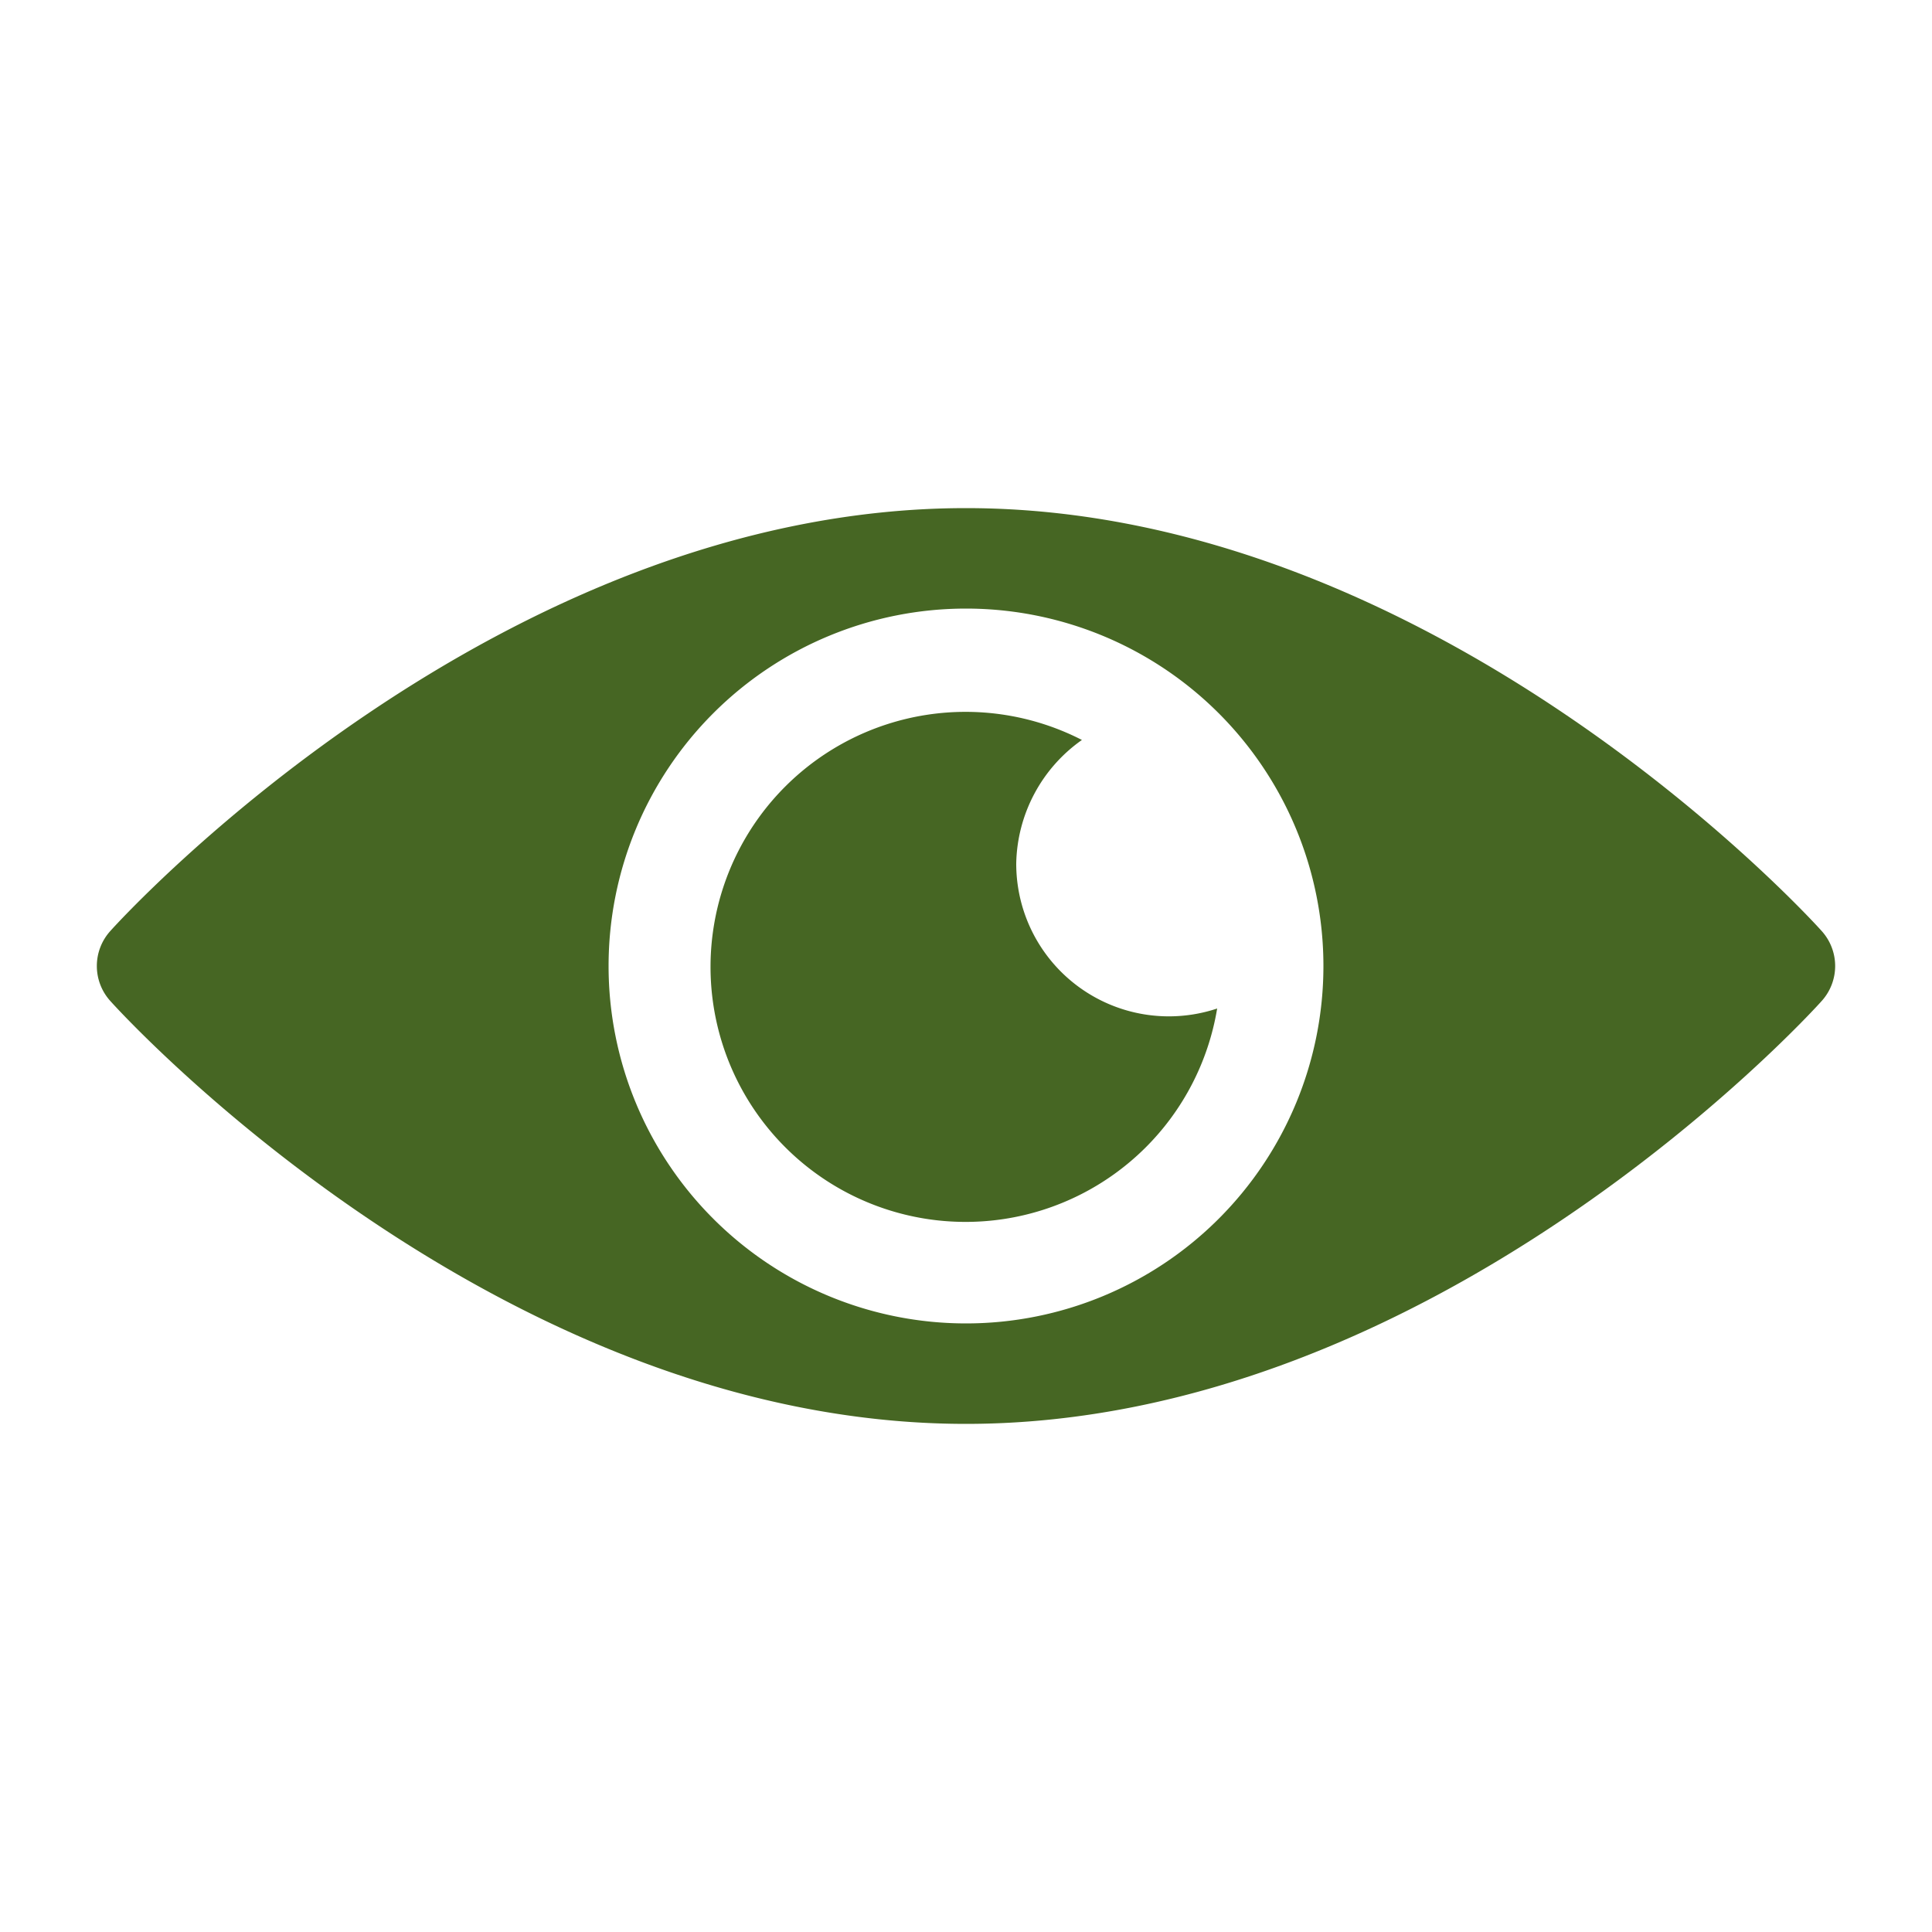
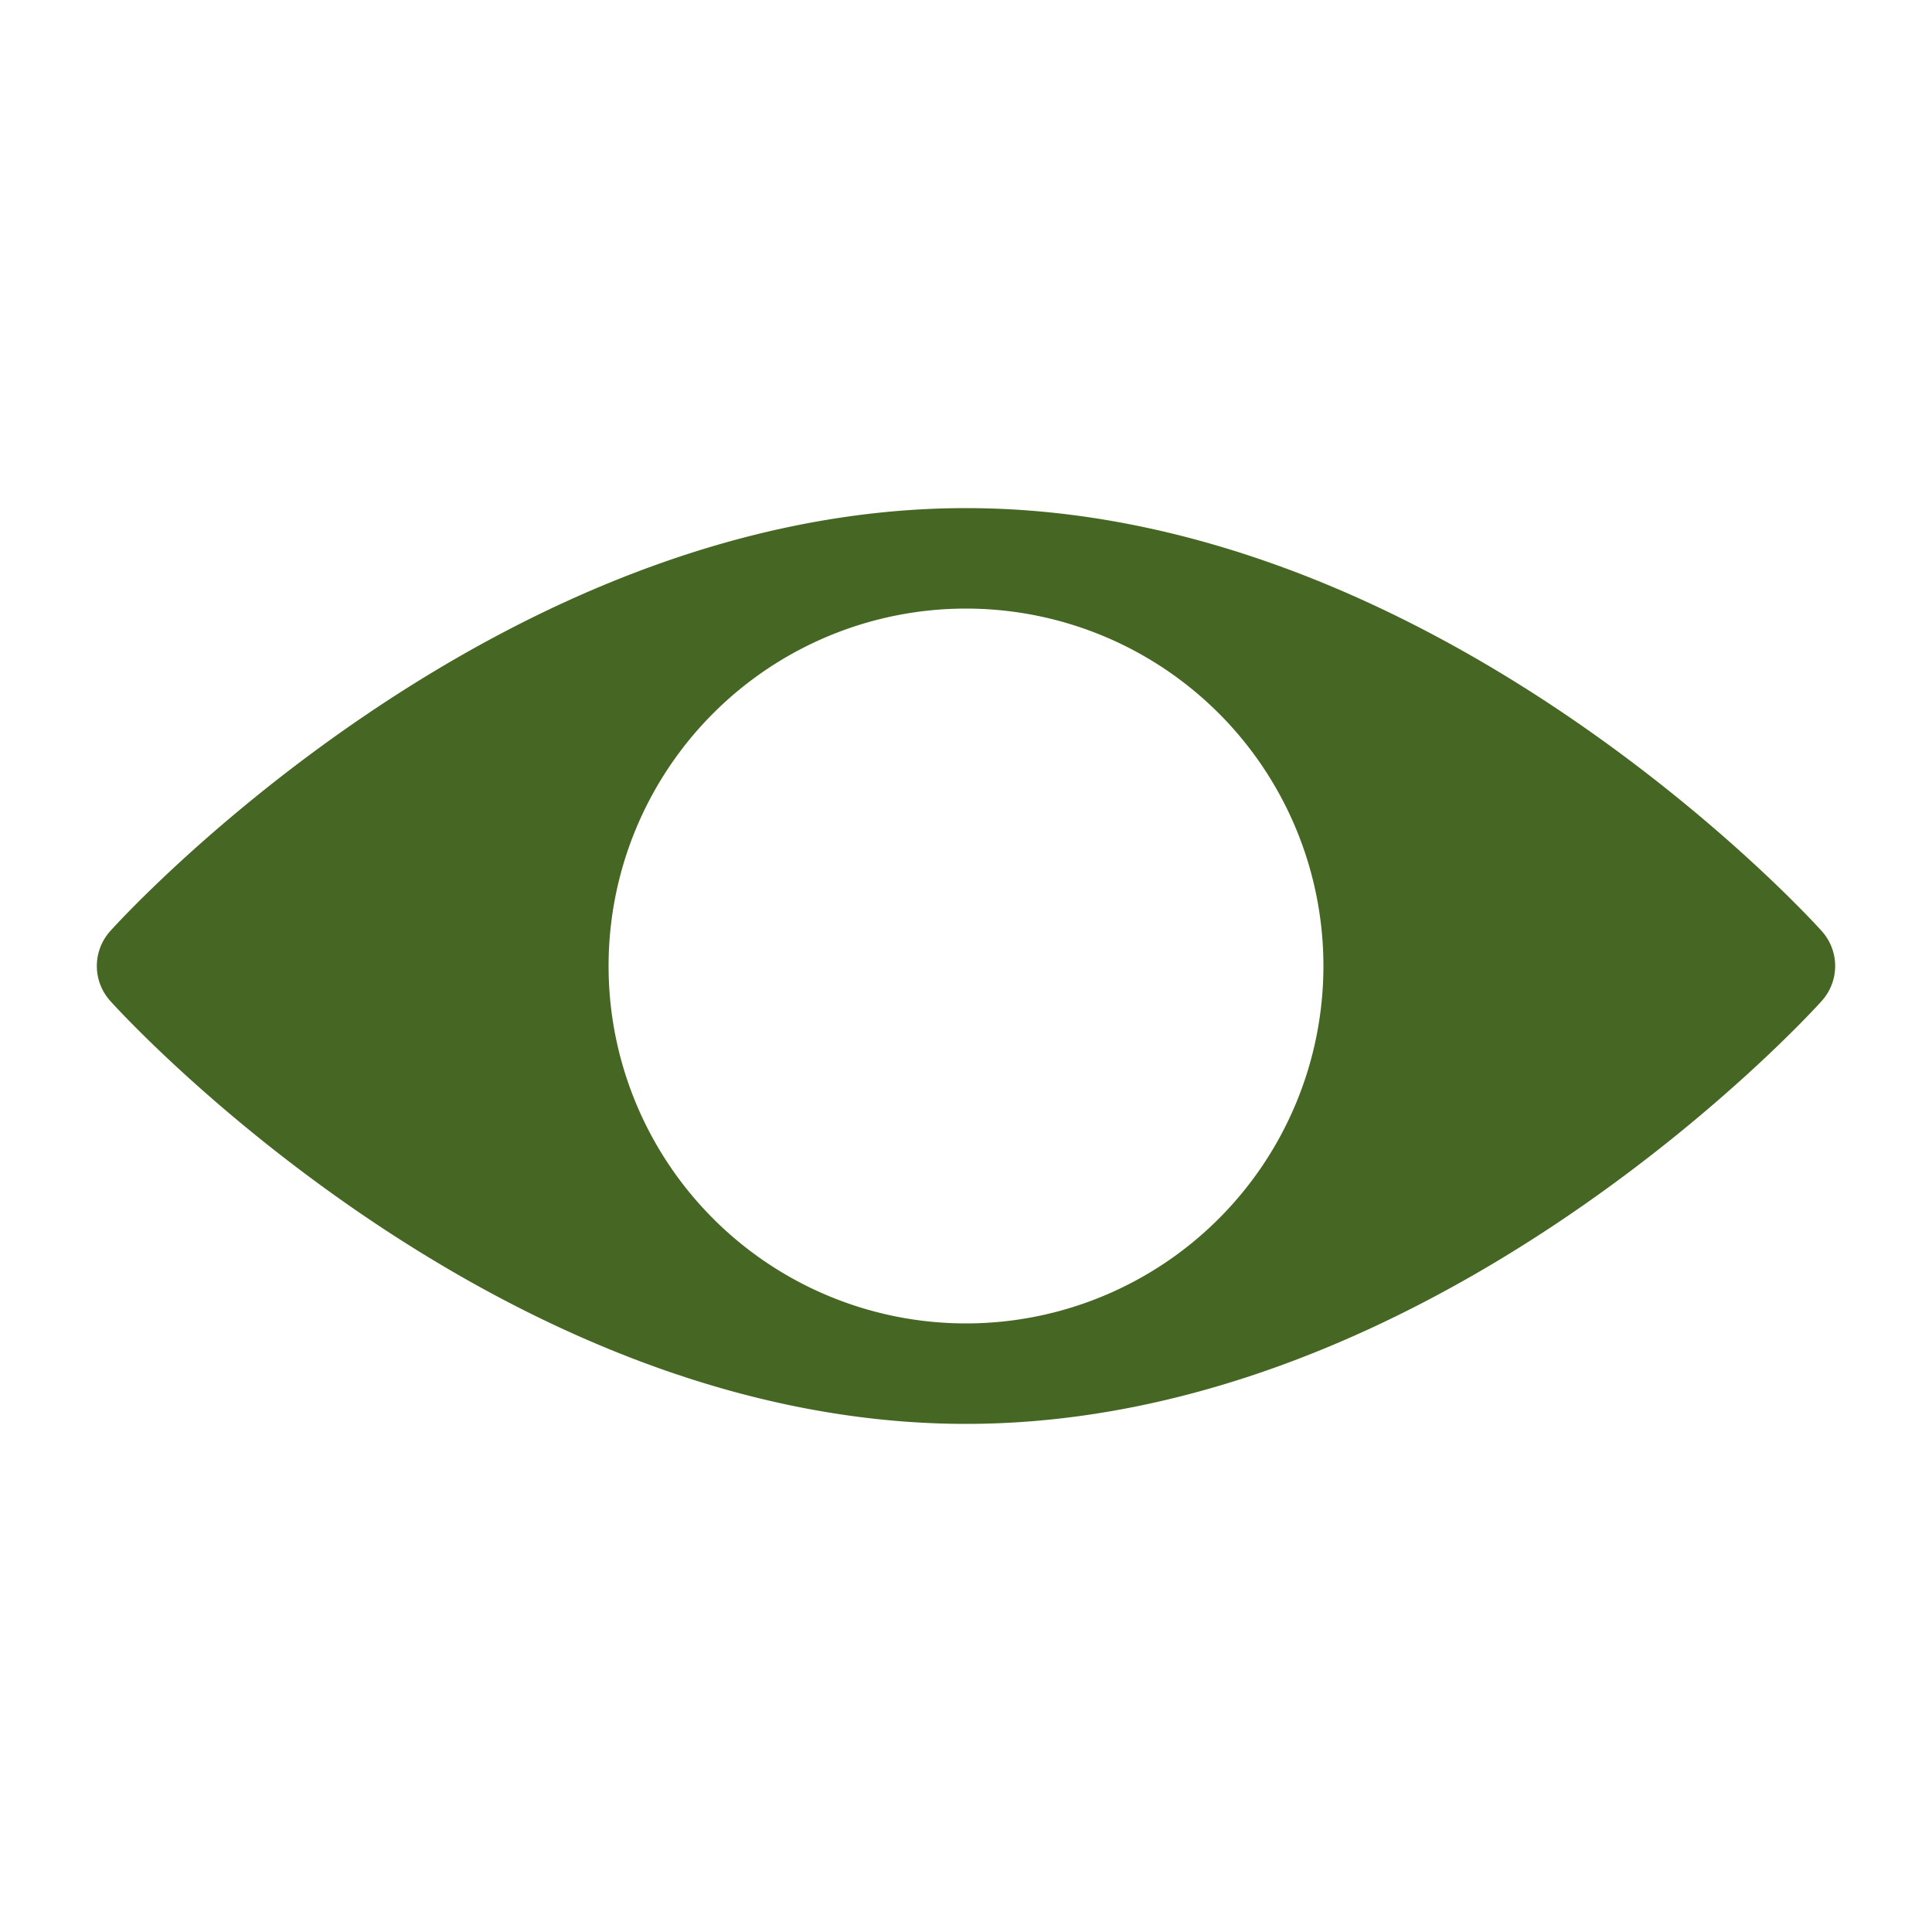
<svg xmlns="http://www.w3.org/2000/svg" id="b8b49d79-efec-44cc-b059-e8f3bf198a5e" data-name="Layer 1" viewBox="0 0 100 100">
  <defs>
    <style>
      .f5fe3d27-6c4b-4b15-b7dd-84adf72b54ce {
        fill: #466623;
      }
    </style>
  </defs>
  <g>
    <path class="f5fe3d27-6c4b-4b15-b7dd-84adf72b54ce" d="M94.3,48.2c-.8-.9-20.1-21.9-44.3-21.9S6.5,47.3,5.7,48.2a2.7,2.7,0,0,0,0,3.6c.8.9,20.1,21.9,44.3,21.9s43.5-21,44.3-21.9A2.7,2.7,0,0,0,94.3,48.2ZM68.5,50A18.5,18.5,0,1,1,50,31.5,18.5,18.5,0,0,1,68.5,50Z" />
-     <path class="f5fe3d27-6c4b-4b15-b7dd-84adf72b54ce" d="M52.6,44.7A8,8,0,0,1,56,38.3a13.2,13.2,0,1,0,7,13.9A7.9,7.9,0,0,1,52.6,44.7Z" />
  </g>
</svg>